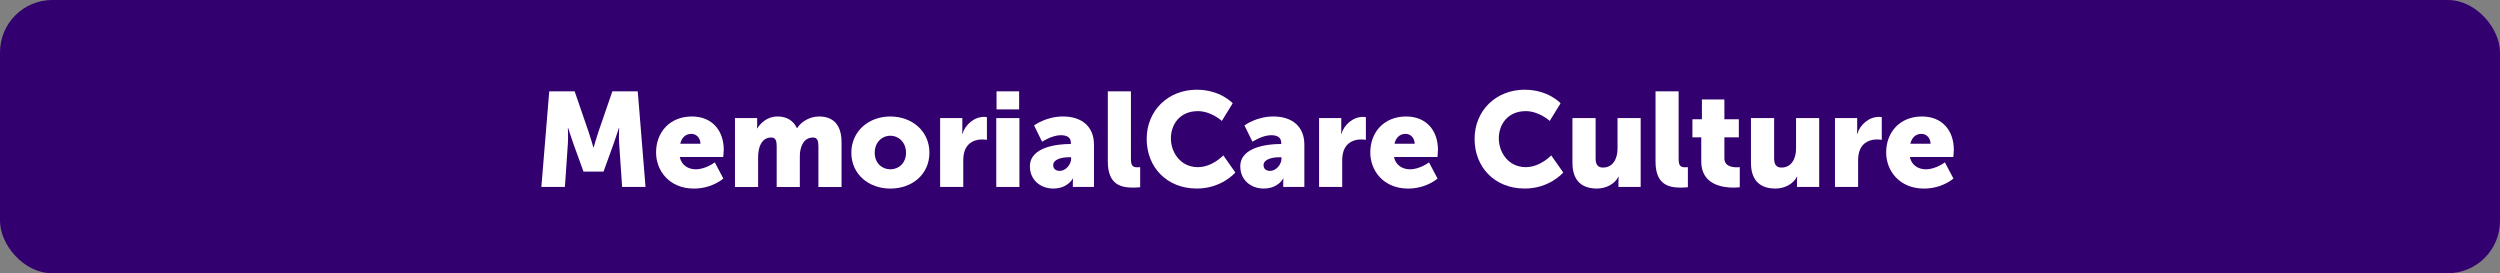
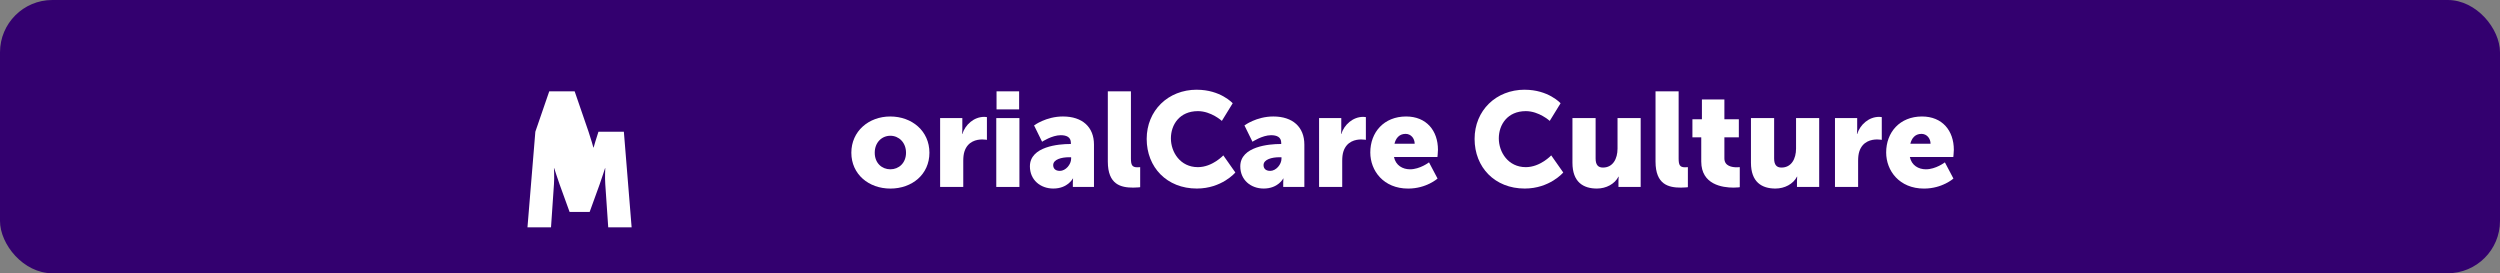
<svg xmlns="http://www.w3.org/2000/svg" id="Layer_2" data-name="Layer 2" width="860" height="94" viewBox="0 0 860 94">
  <rect x="0" y="0" width="860" height="94" fill="#808080" stroke="none" />
  <defs>
    <style>
      .cls-1 {
        fill: #33006f;
      }

      .cls-1, .cls-2 {
        stroke-width: 0px;
      }

      .cls-2 {
        fill: #fff;
      }
    </style>
  </defs>
  <g id="Layer_1-2" data-name="Layer 1">
    <rect class="cls-1" width="860" height="94" rx="18" ry="18" />
    <g>
-       <path class="cls-2" d="m188.94,31.42h8.74l4.78,13.89c.74,2.12,1.66,5.43,1.66,5.43h.09s.92-3.31,1.66-5.43l4.78-13.89h8.74l2.67,32.89h-8.05l-1.01-14.81c-.18-2.48,0-5.52,0-5.52h-.09s-1.1,3.45-1.84,5.52l-3.45,9.52h-6.9l-3.45-9.52c-.74-2.07-1.84-5.52-1.84-5.52h-.09s.18,3.04,0,5.52l-1.01,14.81h-8.1l2.71-32.89Z" />
-       <path class="cls-2" d="m238.02,40.07c6.99,0,10.95,4.88,10.95,11.46,0,.78-.18,2.48-.18,2.48h-14.95c.6,2.9,2.99,4.23,5.52,4.23,3.4,0,6.53-2.39,6.53-2.39l2.94,5.57s-3.82,3.45-10.12,3.45c-8.46,0-13.02-6.12-13.02-12.42,0-6.95,4.69-12.38,12.33-12.38Zm2.94,9.38c0-1.79-1.24-3.4-3.13-3.4-2.3,0-3.4,1.66-3.82,3.4h6.95Z" />
-       <path class="cls-2" d="m252.83,40.62h7.64v2.07c0,.78-.09,1.47-.09,1.47h.09c1.1-1.66,3.31-4.09,7.04-4.09,2.99,0,5.38,1.33,6.62,4h.09c1.24-1.98,4.05-4,7.59-4,4.32,0,7.68,2.35,7.68,8.88v15.37h-7.96v-14.03c0-1.75-.32-2.99-1.84-2.99-2.53,0-3.86,1.84-4.37,4.46-.18.83-.18,1.79-.18,2.76v9.8h-7.96v-14.03c0-1.75-.32-2.99-1.84-2.99-2.48,0-3.77,1.75-4.32,4.28-.18.88-.23,1.93-.23,2.94v9.8h-7.96v-23.69Z" />
+       <path class="cls-2" d="m188.94,31.42h8.74l4.78,13.89c.74,2.12,1.66,5.43,1.66,5.43h.09s.92-3.31,1.66-5.43h8.74l2.67,32.89h-8.05l-1.01-14.81c-.18-2.48,0-5.52,0-5.52h-.09s-1.1,3.45-1.84,5.52l-3.45,9.52h-6.9l-3.45-9.52c-.74-2.07-1.84-5.52-1.84-5.52h-.09s.18,3.04,0,5.52l-1.01,14.81h-8.1l2.71-32.89Z" />
      <path class="cls-2" d="m306.24,40.07c7.5,0,13.48,5.01,13.48,12.47s-5.98,12.33-13.43,12.33-13.43-4.92-13.43-12.33,5.98-12.47,13.39-12.47Zm.05,18.17c2.9,0,5.38-2.16,5.38-5.7s-2.48-5.84-5.38-5.84-5.38,2.25-5.38,5.84,2.48,5.7,5.38,5.7Z" />
      <path class="cls-2" d="m323.4,40.62h7.64v4c0,.78-.09,1.47-.09,1.47h.09c1.01-3.22,4-5.89,7.54-5.89.46,0,.92.09.92.09v7.82s-.64-.14-1.61-.14c-1.89,0-4.97.6-6.12,4.14-.28.87-.41,1.93-.41,3.22v8.97h-7.96v-23.69Z" />
      <path class="cls-2" d="m342.72,40.62h7.96v23.69h-7.96v-23.69Zm.09-9.2h7.77v6.21h-7.77v-6.21Z" />
      <path class="cls-2" d="m368.06,49.54h.32v-.41c0-1.98-1.52-2.62-3.5-2.62-2.99,0-6.4,2.25-6.4,2.25l-2.76-5.61s4.09-3.08,9.94-3.08c6.67,0,10.67,3.63,10.67,9.66v14.58h-7.27v-1.43c0-.78.09-1.47.09-1.47h-.09s-1.75,3.45-6.72,3.45c-4.42,0-8.05-2.94-8.05-7.64,0-6.9,10.08-7.68,13.76-7.68Zm-3.5,9.25c2.07,0,3.91-2.25,3.91-4.19v-.51h-.74c-2.53,0-5.43.74-5.43,2.71,0,1.1.69,1.98,2.25,1.98Z" />
      <path class="cls-2" d="m381.08,31.42h7.96v23.09c0,2.25.41,3.04,2.21,3.04.51,0,.97-.05.97-.05v6.9s-1.1.14-2.39.14c-4.23,0-8.74-1.01-8.74-8.97v-24.15Z" />
      <path class="cls-2" d="m411.72,30.87c8.14,0,12.33,4.65,12.33,4.65l-3.73,6.07s-3.68-3.36-8.24-3.36c-6.3,0-9.29,4.65-9.29,9.38s3.22,9.89,9.29,9.89c4.97,0,8.74-4.05,8.74-4.05l4.14,5.89s-4.65,5.52-13.25,5.52c-10.31,0-17.25-7.31-17.25-17.07s7.36-16.93,17.25-16.93Z" />
      <path class="cls-2" d="m440.42,49.54h.32v-.41c0-1.98-1.52-2.62-3.5-2.62-2.99,0-6.39,2.25-6.39,2.25l-2.76-5.61s4.09-3.08,9.94-3.08c6.67,0,10.67,3.63,10.67,9.66v14.58h-7.27v-1.43c0-.78.09-1.47.09-1.47h-.09s-1.75,3.45-6.72,3.45c-4.42,0-8.05-2.94-8.05-7.64,0-6.9,10.08-7.68,13.76-7.68Zm-3.5,9.25c2.07,0,3.91-2.25,3.91-4.19v-.51h-.74c-2.53,0-5.43.74-5.43,2.71,0,1.1.69,1.98,2.25,1.98Z" />
      <path class="cls-2" d="m453.76,40.62h7.64v4c0,.78-.09,1.47-.09,1.47h.09c1.01-3.22,4-5.89,7.54-5.89.46,0,.92.09.92.09v7.82s-.64-.14-1.61-.14c-1.89,0-4.97.6-6.12,4.14-.28.87-.41,1.93-.41,3.22v8.97h-7.96v-23.69Z" />
      <path class="cls-2" d="m483.71,40.07c6.99,0,10.95,4.88,10.95,11.46,0,.78-.18,2.48-.18,2.48h-14.95c.6,2.9,2.99,4.23,5.52,4.23,3.41,0,6.53-2.39,6.53-2.39l2.94,5.57s-3.82,3.45-10.12,3.45c-8.46,0-13.02-6.12-13.02-12.42,0-6.95,4.69-12.38,12.33-12.38Zm2.94,9.38c0-1.79-1.24-3.4-3.13-3.4-2.3,0-3.4,1.66-3.82,3.4h6.95Z" />
      <path class="cls-2" d="m524.51,30.87c8.14,0,12.33,4.65,12.33,4.65l-3.73,6.07s-3.68-3.36-8.23-3.36c-6.3,0-9.29,4.65-9.29,9.38s3.22,9.89,9.29,9.89c4.97,0,8.74-4.05,8.74-4.05l4.14,5.89s-4.65,5.52-13.25,5.52c-10.31,0-17.25-7.31-17.25-17.07s7.36-16.93,17.25-16.93Z" />
      <path class="cls-2" d="m540.93,40.62h7.96v13.89c0,2.21.87,3.13,2.53,3.13,3.4,0,5.01-2.99,5.01-6.53v-10.49h7.96v23.69h-7.64v-2.07c0-.78.09-1.47.09-1.47h-.09c-1.29,2.53-4.23,4.09-7.41,4.09-4.69,0-8.42-2.21-8.42-8.88v-15.37Z" />
      <path class="cls-2" d="m569.49,31.42h7.96v23.09c0,2.25.41,3.04,2.21,3.04.51,0,.97-.05.97-.05v6.9s-1.1.14-2.39.14c-4.23,0-8.74-1.01-8.74-8.97v-24.15Z" />
      <path class="cls-2" d="m585.23,47.24h-3.04v-6.21h3.27v-6.81h7.73v6.81h4.97v6.21h-4.97v7.27c0,2.67,2.71,3.04,4.23,3.04.64,0,1.06-.05,1.06-.05v6.9s-.87.14-2.16.14c-3.77,0-11.09-1.01-11.09-8.97v-8.33Z" />
      <path class="cls-2" d="m602.34,40.62h7.96v13.89c0,2.21.87,3.13,2.53,3.13,3.4,0,5.01-2.99,5.01-6.53v-10.49h7.96v23.69h-7.64v-2.07c0-.78.09-1.47.09-1.47h-.09c-1.29,2.53-4.23,4.09-7.41,4.09-4.69,0-8.42-2.21-8.42-8.88v-15.37Z" />
      <path class="cls-2" d="m631.23,40.62h7.64v4c0,.78-.09,1.47-.09,1.47h.09c1.01-3.22,4-5.89,7.54-5.89.46,0,.92.09.92.09v7.82s-.64-.14-1.61-.14c-1.89,0-4.97.6-6.12,4.14-.28.87-.41,1.93-.41,3.22v8.97h-7.96v-23.69Z" />
      <path class="cls-2" d="m661.17,40.07c6.99,0,10.95,4.88,10.95,11.46,0,.78-.18,2.48-.18,2.48h-14.95c.6,2.9,2.99,4.23,5.52,4.23,3.41,0,6.53-2.39,6.53-2.39l2.94,5.57s-3.82,3.45-10.12,3.45c-8.46,0-13.02-6.12-13.02-12.42,0-6.95,4.69-12.38,12.33-12.38Zm2.94,9.38c0-1.79-1.24-3.4-3.13-3.4-2.3,0-3.4,1.66-3.82,3.4h6.95Z" />
    </g>
  </g>
</svg>